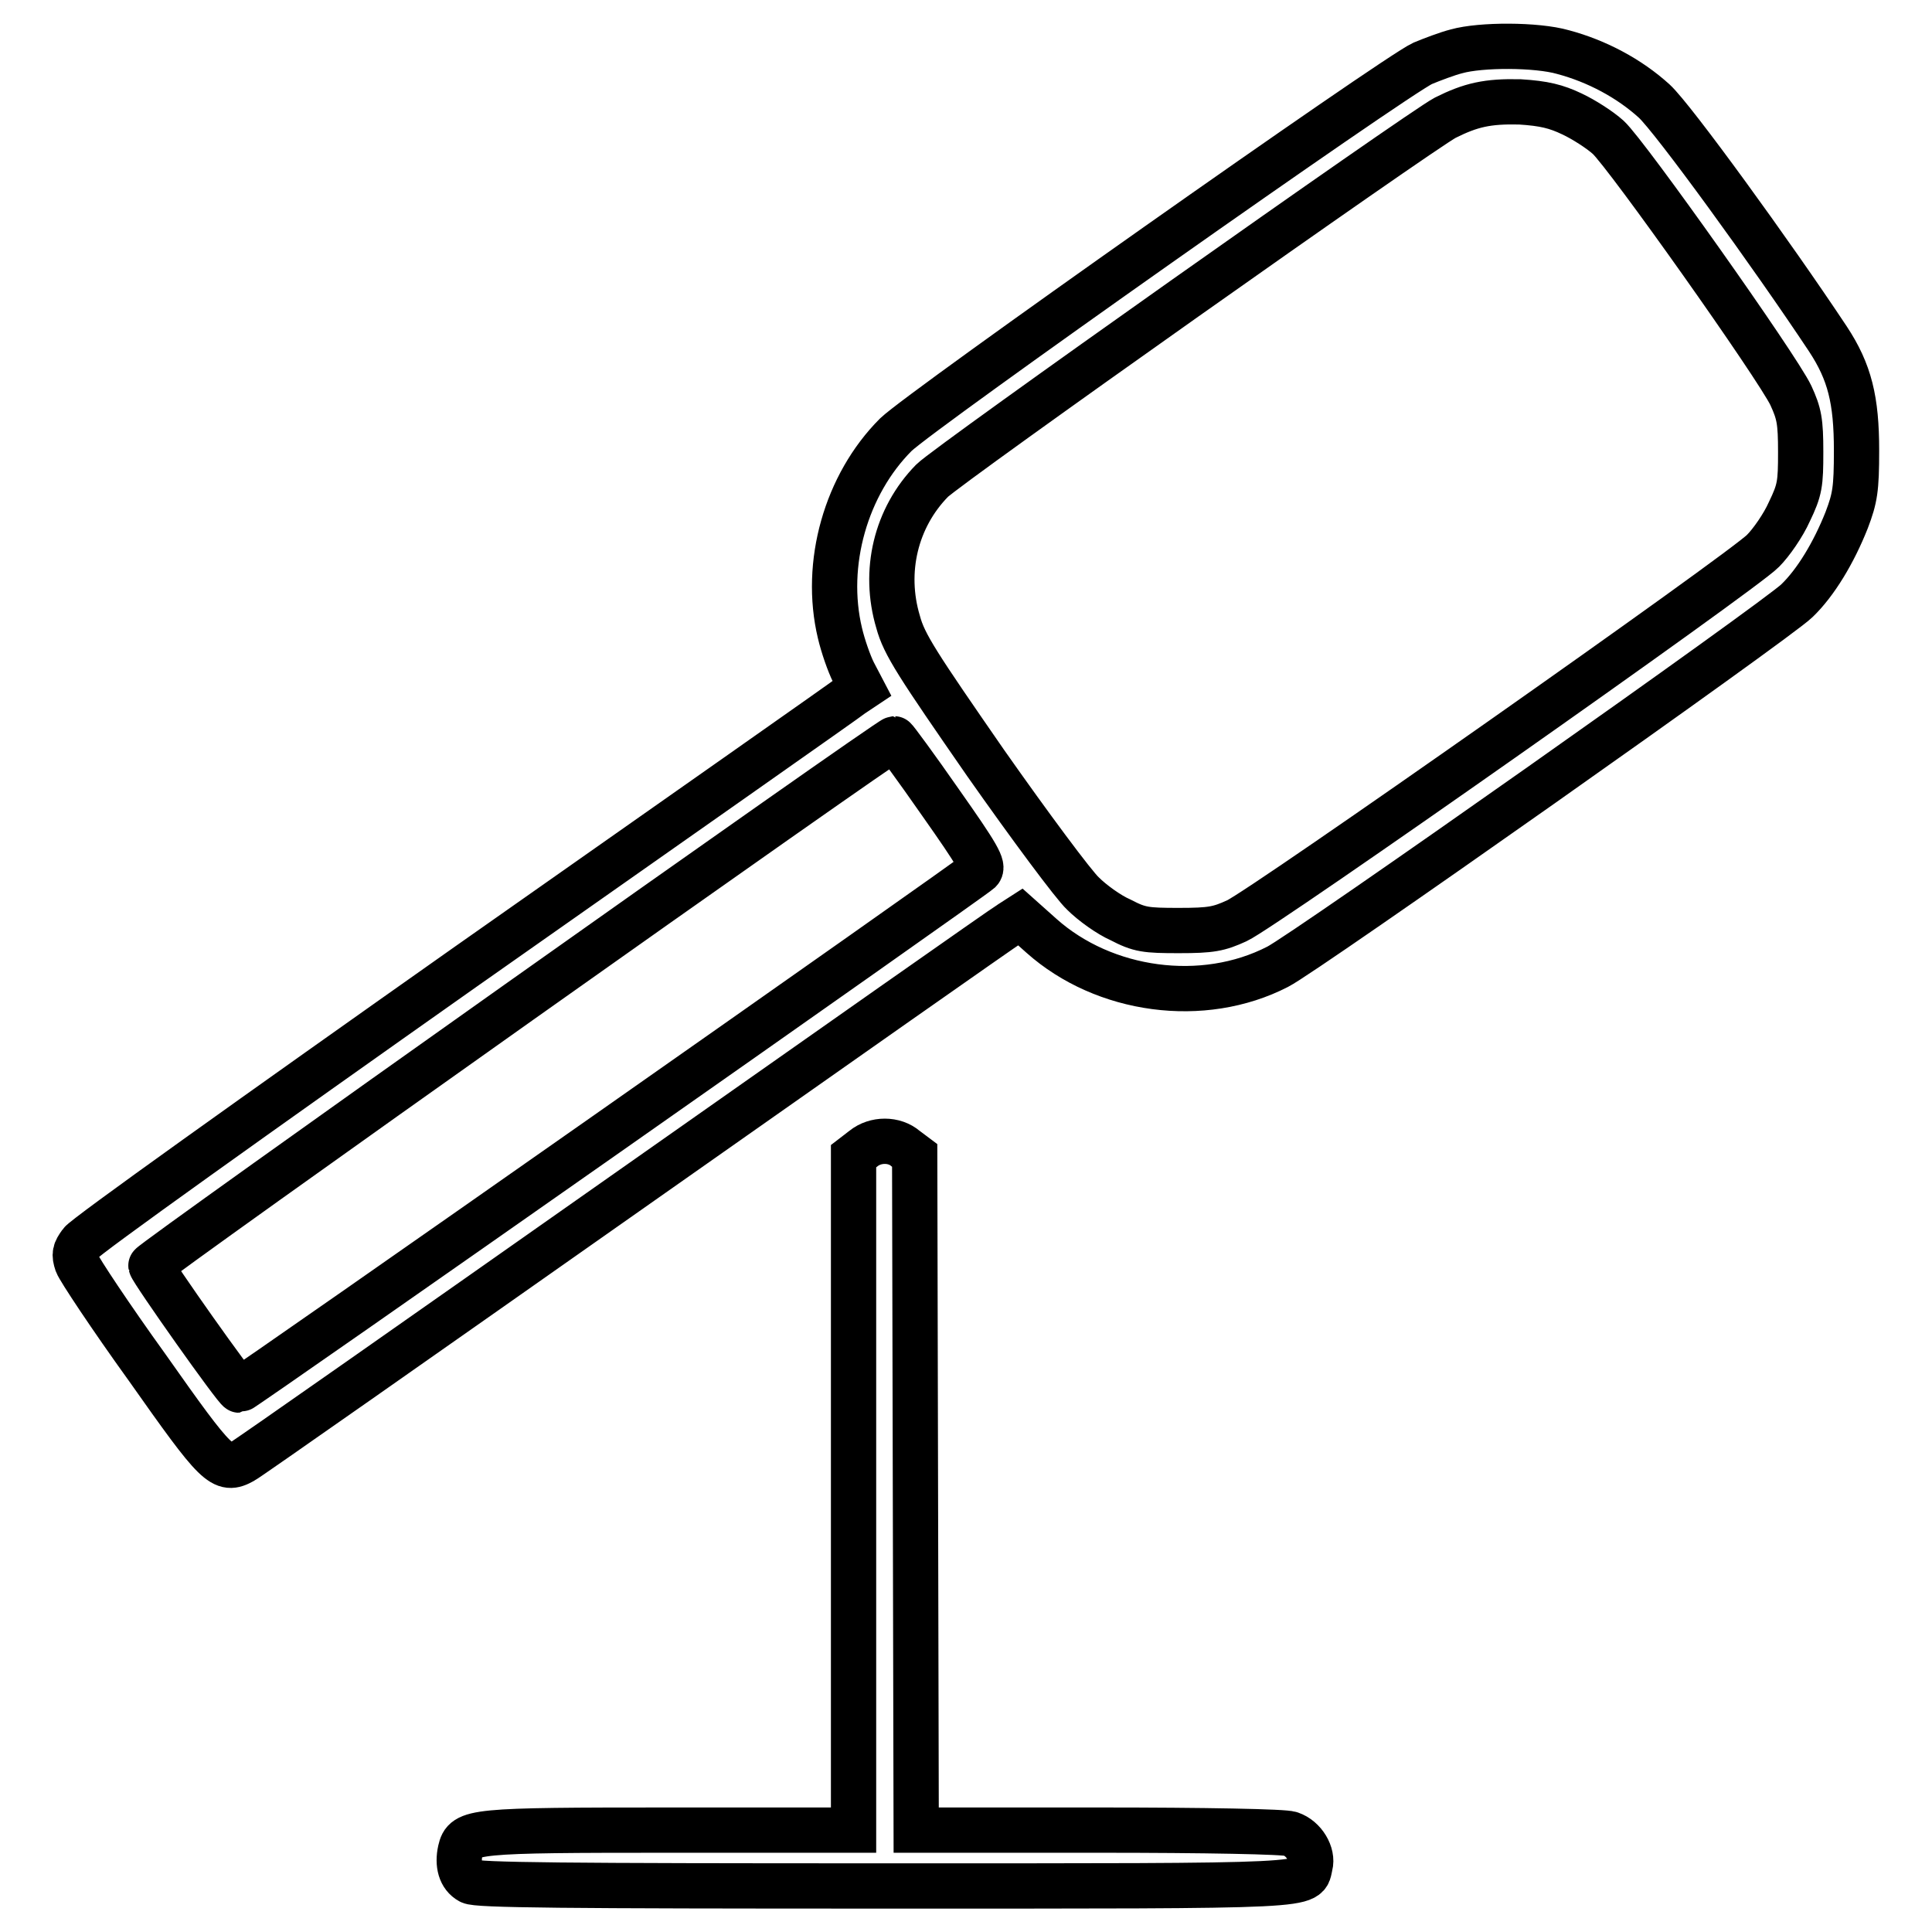
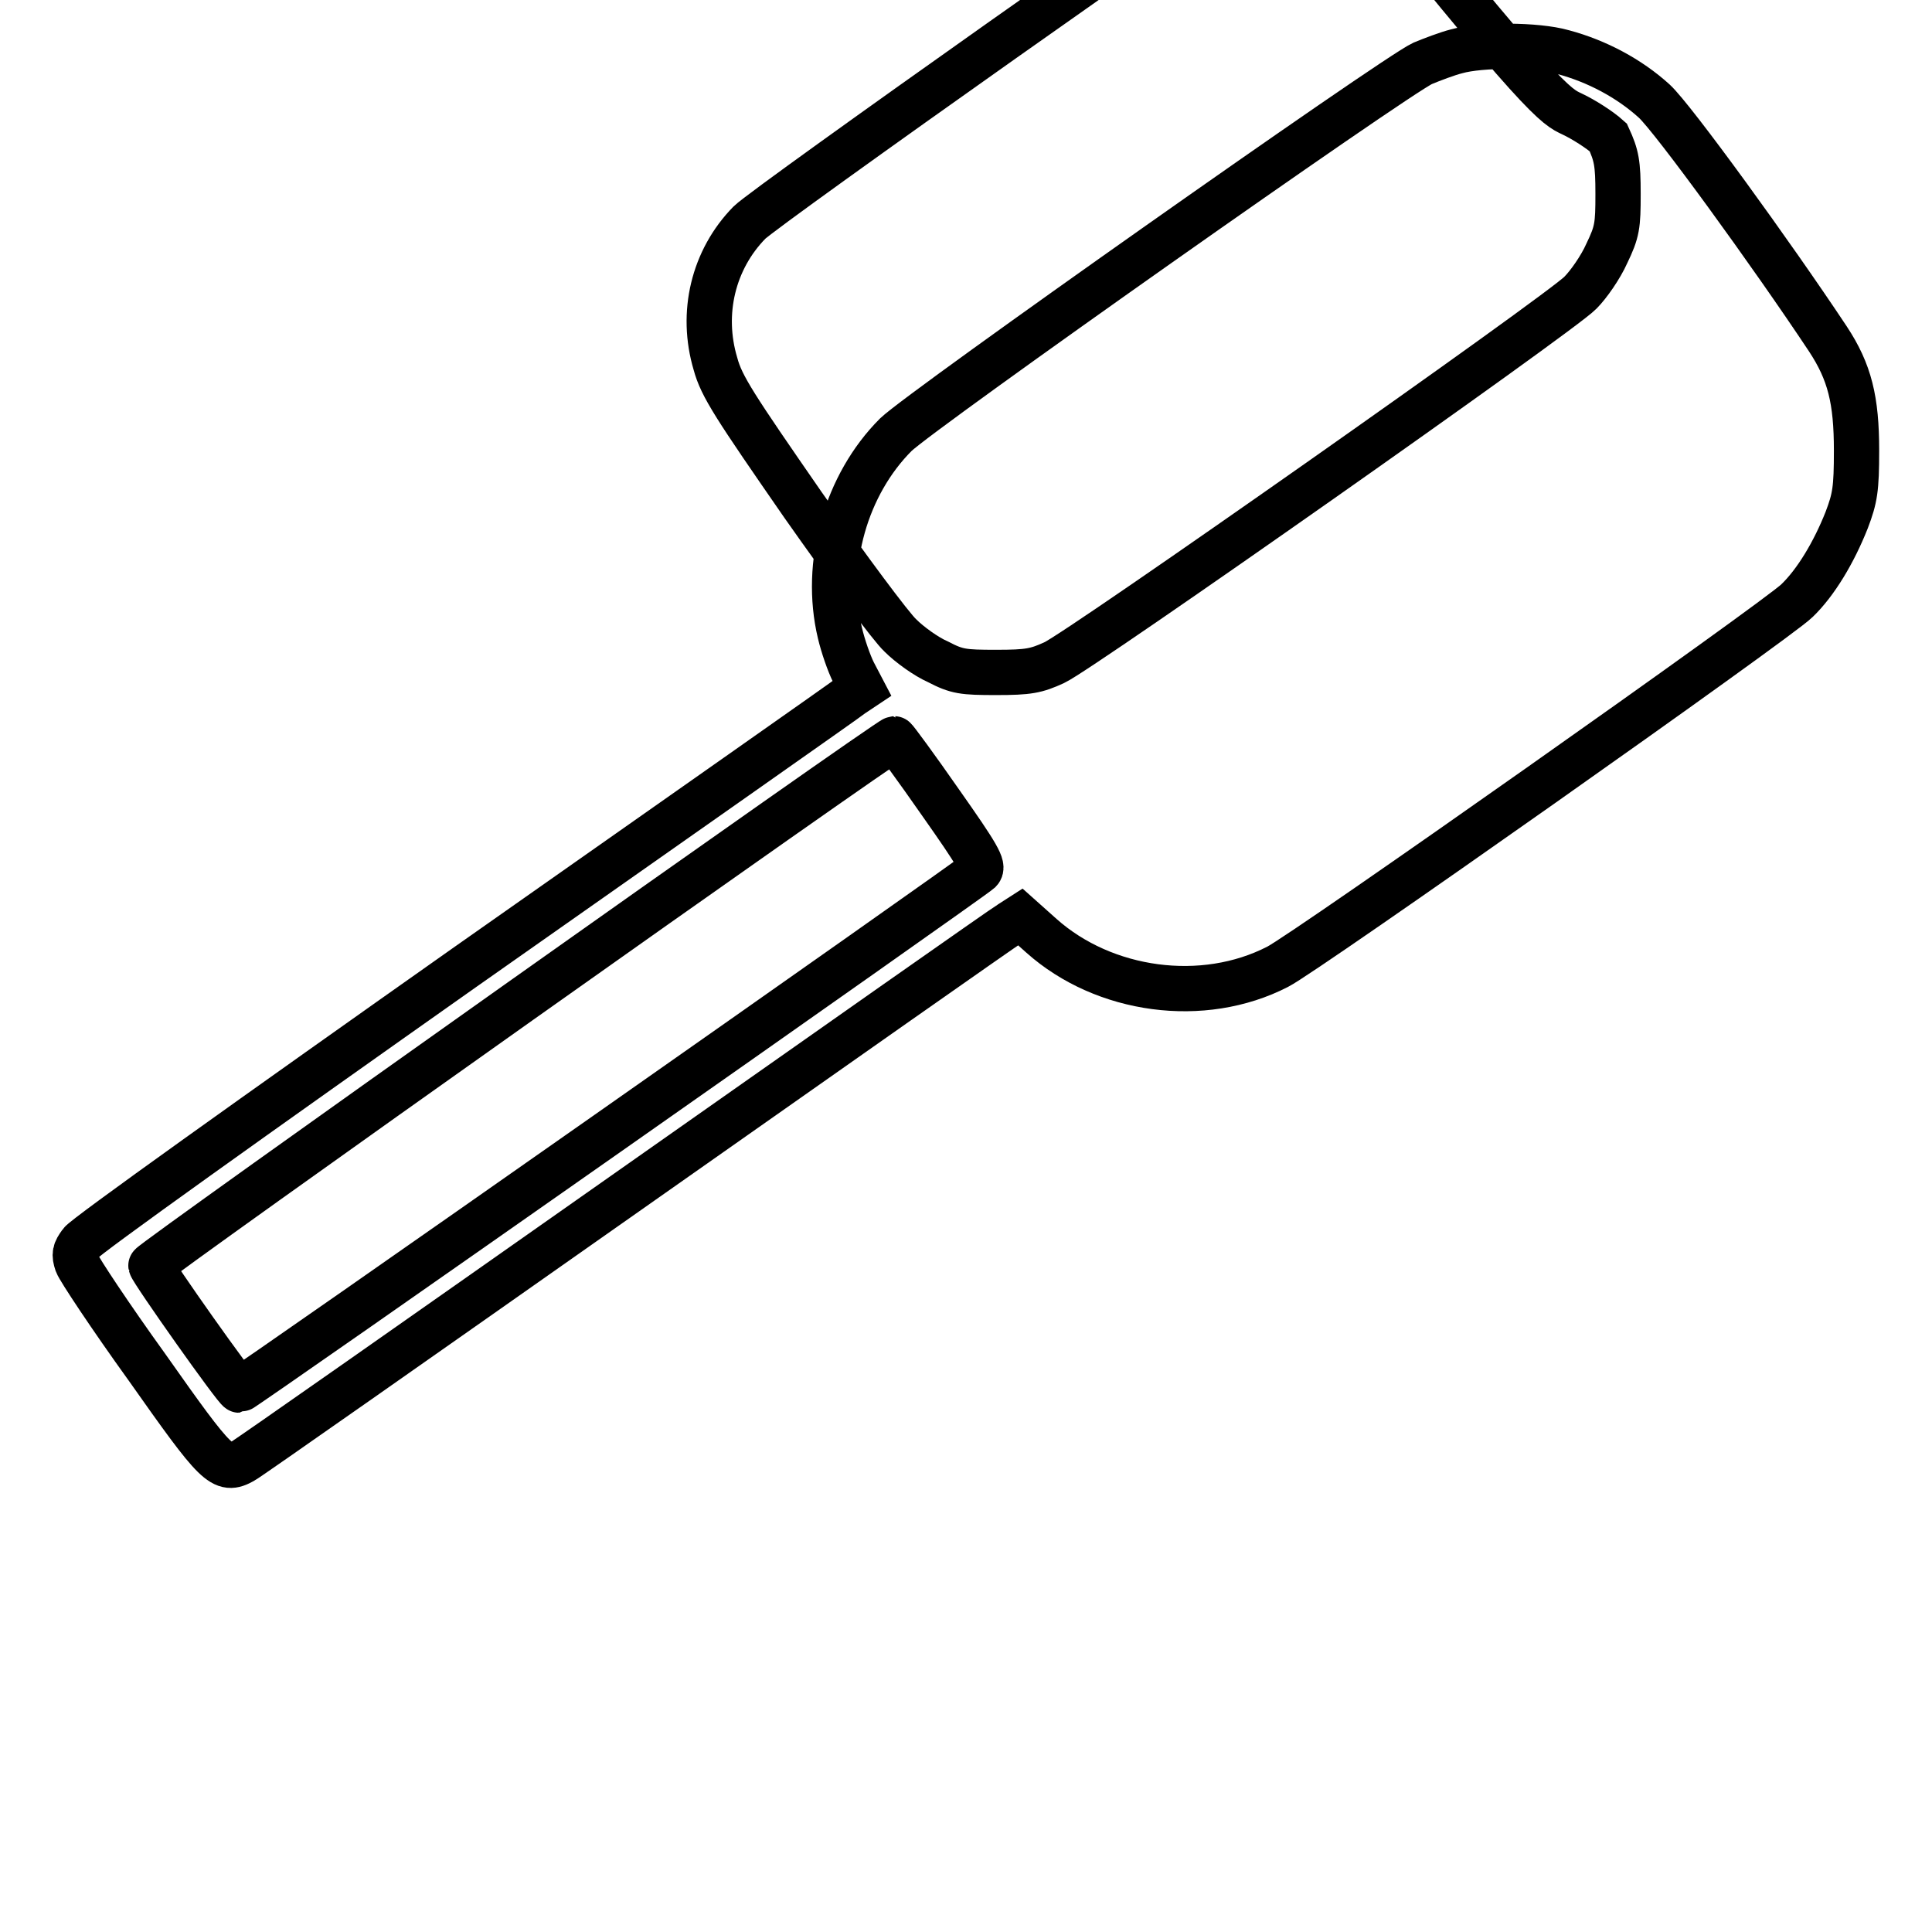
<svg xmlns="http://www.w3.org/2000/svg" version="1.1" x="0px" y="0px" viewBox="0 0 256 256" enable-background="new 0 0 256 256" xml:space="preserve">
  <g>
    <g>
      <g>
-         <path stroke-width="6" fill-opacity="0" stroke="#000000" d="M193,6.8c-1.2,0.3-3.3,1.1-4.5,1.6c-3.7,1.7-66.4,45.9-69.8,49.2c-6.6,6.6-9.6,17.1-7.4,26.3c0.4,1.7,1.2,4,1.8,5.2l1.1,2.1L113,92c-0.6,0.5-23.7,16.7-51.3,36.1c-27.5,19.4-50.5,35.8-51,36.6c-0.8,1.1-0.9,1.5-0.5,2.7c0.3,0.8,4.4,7,9.3,13.8c9.3,13.2,10,13.9,12.7,12.4c0.6-0.3,23.4-16.3,50.7-35.5c27.3-19.2,50.2-35.3,50.9-35.7l1.4-0.9l2.8,2.5c8.3,7.4,21.4,9.2,31.3,4.1c3.6-1.8,66.3-46,68.8-48.5c2.5-2.4,4.9-6.4,6.6-10.7c1.1-2.9,1.3-4.1,1.3-9.2c0-6.7-0.9-10.4-3.8-14.8c-7.5-11.3-20.5-29.2-23-31.5c-3.3-3-7.6-5.3-12.1-6.5C203.6,5.9,196.2,5.9,193,6.8z M208.3,15.1c1.5,0.7,3.7,2.1,4.8,3.1c2.5,2.3,22.4,30.4,24.2,34.2c1.1,2.4,1.3,3.4,1.3,7.5c0,4.2-0.1,5-1.5,7.9c-0.8,1.8-2.4,4.1-3.5,5.2c-2.6,2.7-66.2,47.4-69.7,49c-2.4,1.1-3.4,1.3-7.7,1.3c-4.4,0-5.2-0.1-7.7-1.4c-1.6-0.7-3.8-2.3-5-3.5c-1.2-1.1-7-8.9-12.9-17.3c-9-13-10.8-15.7-11.6-18.7c-2-6.7-0.3-13.8,4.5-18.7c2.2-2.2,64.6-46.3,68-48.1c3.4-1.7,5.6-2.2,9.9-2.1C204.6,13.7,206.2,14.1,208.3,15.1z M124.6,106.3c5,7.1,5.8,8.5,5.2,9.1c-1.2,1.1-97.7,68.8-98.1,68.8c-0.4,0-11.5-15.7-11.7-16.5c-0.1-0.4,97.7-69.7,98.5-69.8C118.6,97.9,121.4,101.7,124.6,106.3z" />
-         <path stroke-width="6" fill-opacity="0" stroke="#000000" d="M114.4,152.2l-1.3,1v44.7v44.6H88.9c-26.4,0-27.3,0.1-27.9,2.7c-0.4,1.8,0,3.4,1.3,4.1c0.8,0.5,12.4,0.6,54.9,0.6c58.7,0,55.7,0.1,56.4-2.7c0.4-1.5-0.8-3.6-2.6-4.2c-0.7-0.3-11.3-0.5-25.4-0.5h-24.2l-0.1-44.7l-0.1-44.7l-1.2-0.9C118.5,150.9,116,150.9,114.4,152.2z" />
+         <path stroke-width="6" fill-opacity="0" stroke="#000000" d="M193,6.8c-1.2,0.3-3.3,1.1-4.5,1.6c-3.7,1.7-66.4,45.9-69.8,49.2c-6.6,6.6-9.6,17.1-7.4,26.3c0.4,1.7,1.2,4,1.8,5.2l1.1,2.1L113,92c-0.6,0.5-23.7,16.7-51.3,36.1c-27.5,19.4-50.5,35.8-51,36.6c-0.8,1.1-0.9,1.5-0.5,2.7c0.3,0.8,4.4,7,9.3,13.8c9.3,13.2,10,13.9,12.7,12.4c0.6-0.3,23.4-16.3,50.7-35.5c27.3-19.2,50.2-35.3,50.9-35.7l1.4-0.9l2.8,2.5c8.3,7.4,21.4,9.2,31.3,4.1c3.6-1.8,66.3-46,68.8-48.5c2.5-2.4,4.9-6.4,6.6-10.7c1.1-2.9,1.3-4.1,1.3-9.2c0-6.7-0.9-10.4-3.8-14.8c-7.5-11.3-20.5-29.2-23-31.5c-3.3-3-7.6-5.3-12.1-6.5C203.6,5.9,196.2,5.9,193,6.8z M208.3,15.1c1.5,0.7,3.7,2.1,4.8,3.1c1.1,2.4,1.3,3.4,1.3,7.5c0,4.2-0.1,5-1.5,7.9c-0.8,1.8-2.4,4.1-3.5,5.2c-2.6,2.7-66.2,47.4-69.7,49c-2.4,1.1-3.4,1.3-7.7,1.3c-4.4,0-5.2-0.1-7.7-1.4c-1.6-0.7-3.8-2.3-5-3.5c-1.2-1.1-7-8.9-12.9-17.3c-9-13-10.8-15.7-11.6-18.7c-2-6.7-0.3-13.8,4.5-18.7c2.2-2.2,64.6-46.3,68-48.1c3.4-1.7,5.6-2.2,9.9-2.1C204.6,13.7,206.2,14.1,208.3,15.1z M124.6,106.3c5,7.1,5.8,8.5,5.2,9.1c-1.2,1.1-97.7,68.8-98.1,68.8c-0.4,0-11.5-15.7-11.7-16.5c-0.1-0.4,97.7-69.7,98.5-69.8C118.6,97.9,121.4,101.7,124.6,106.3z" />
      </g>
    </g>
  </g>
</svg>